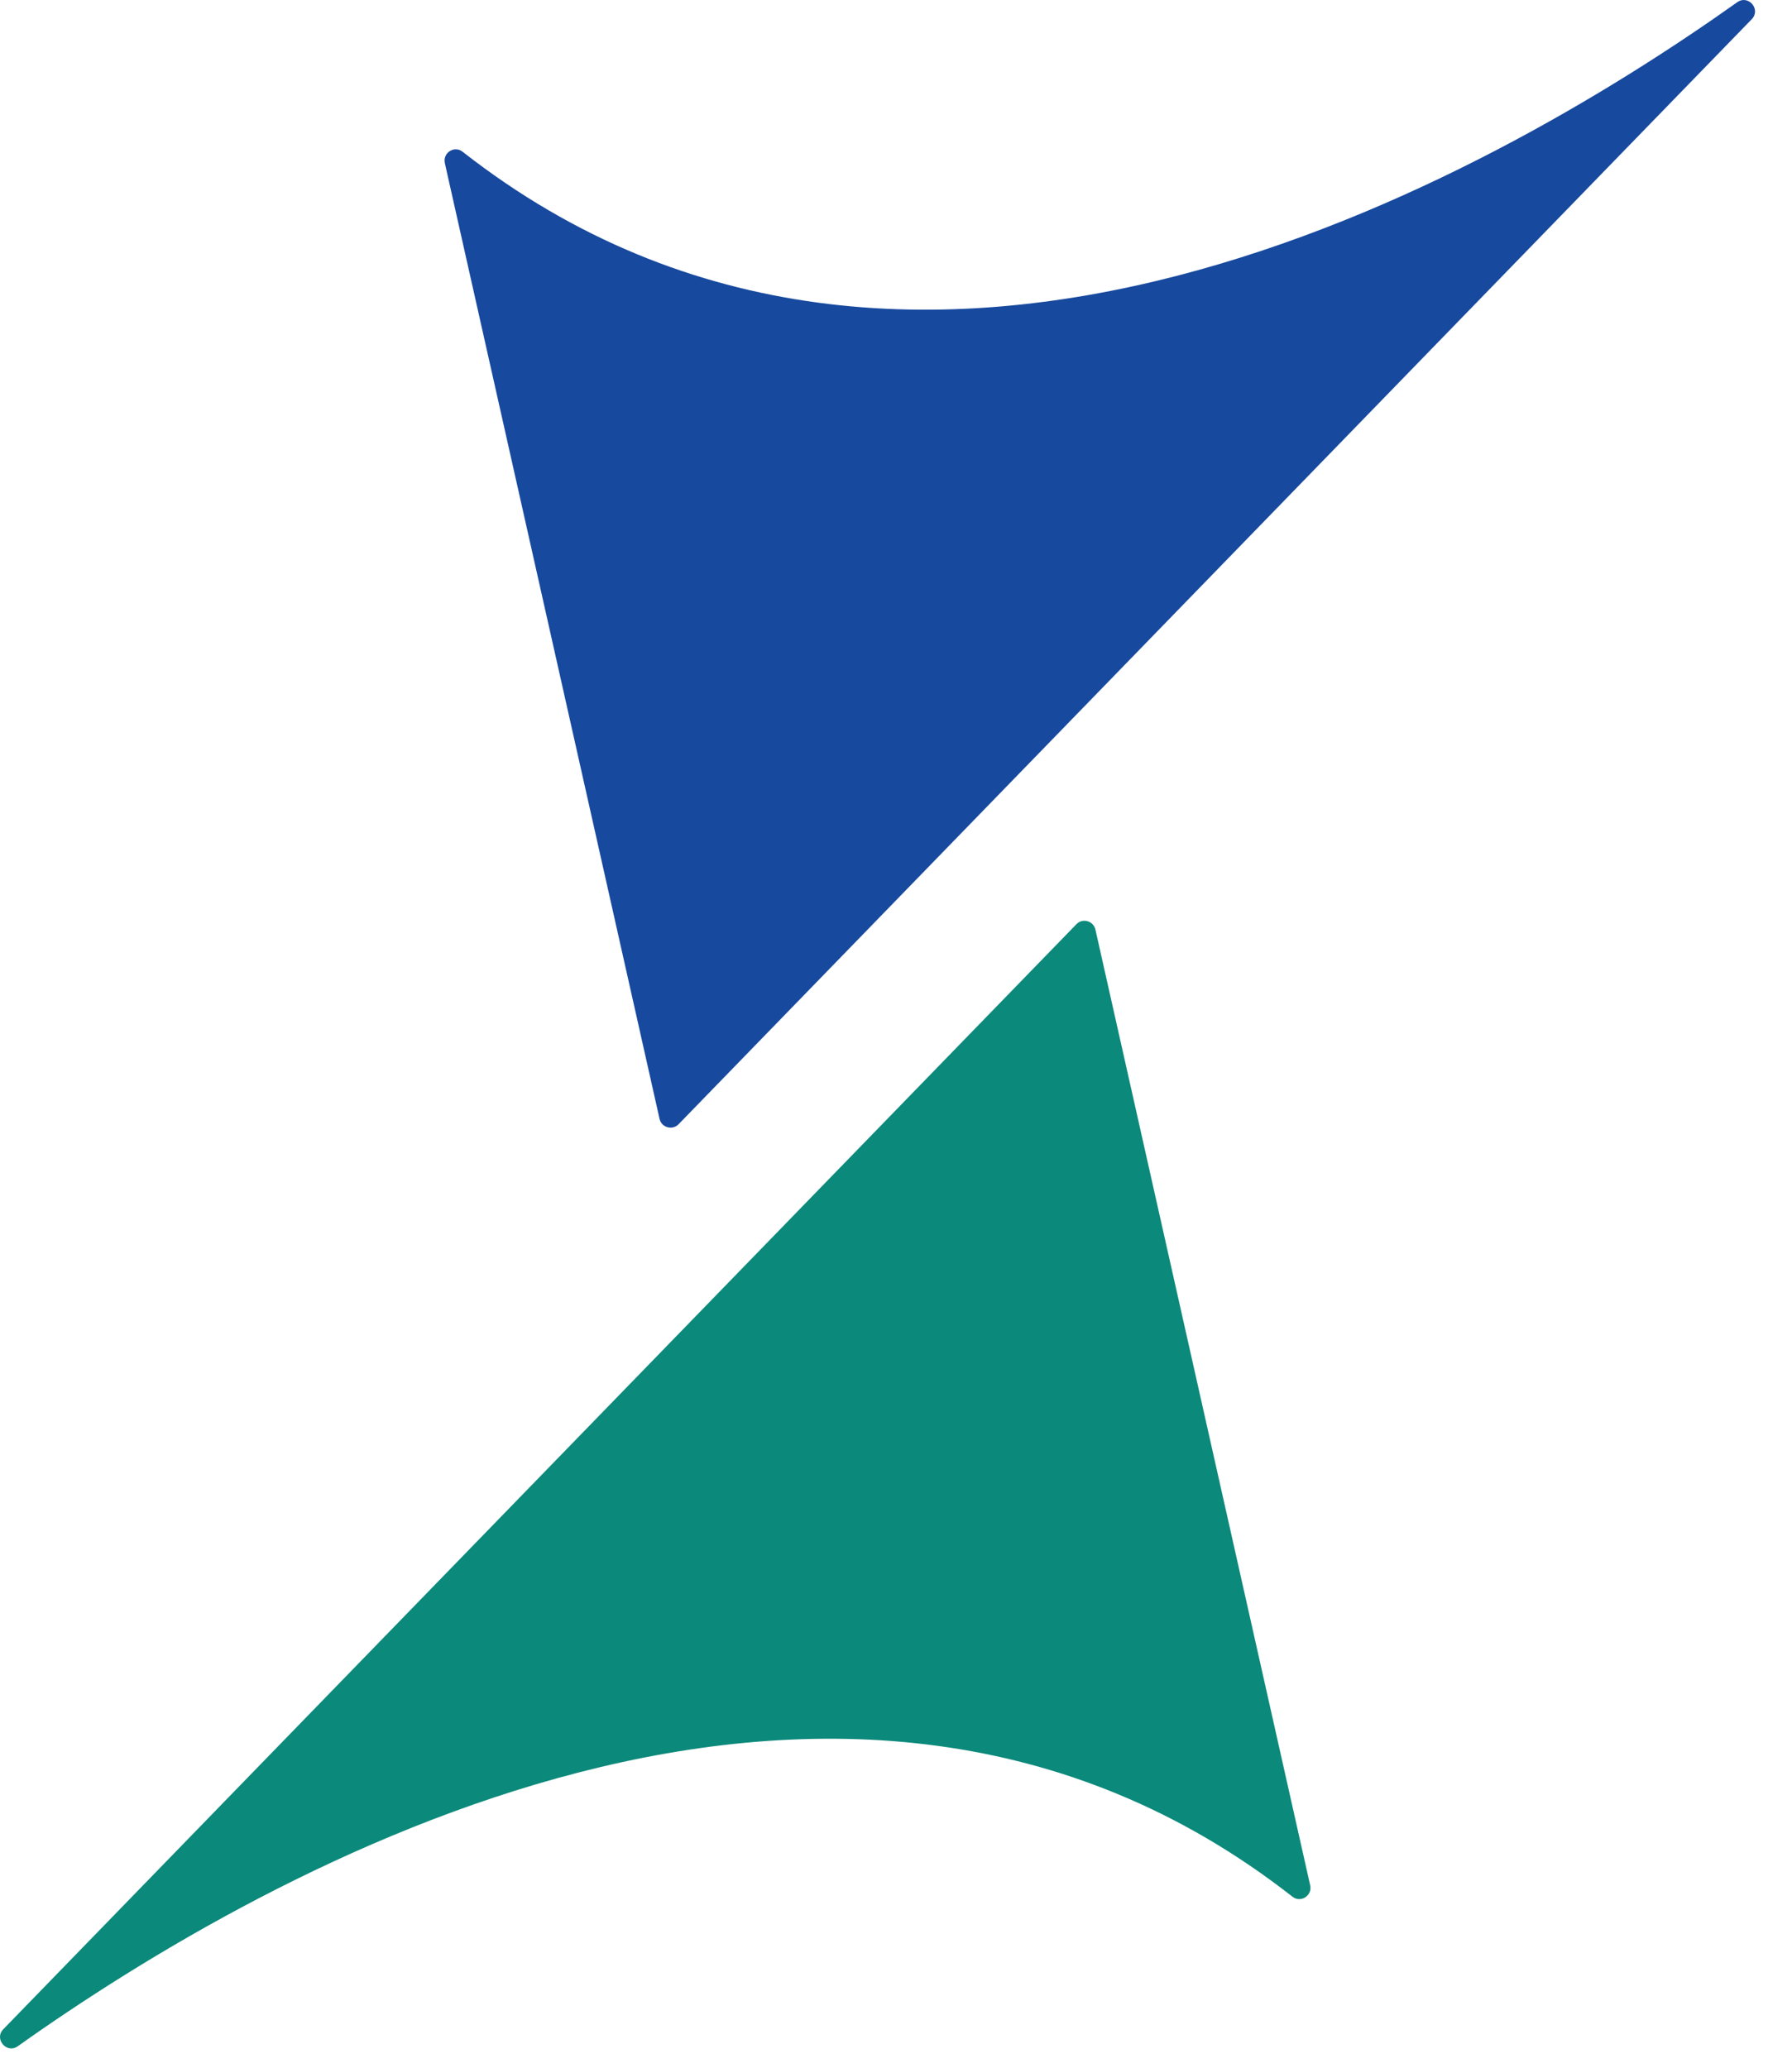
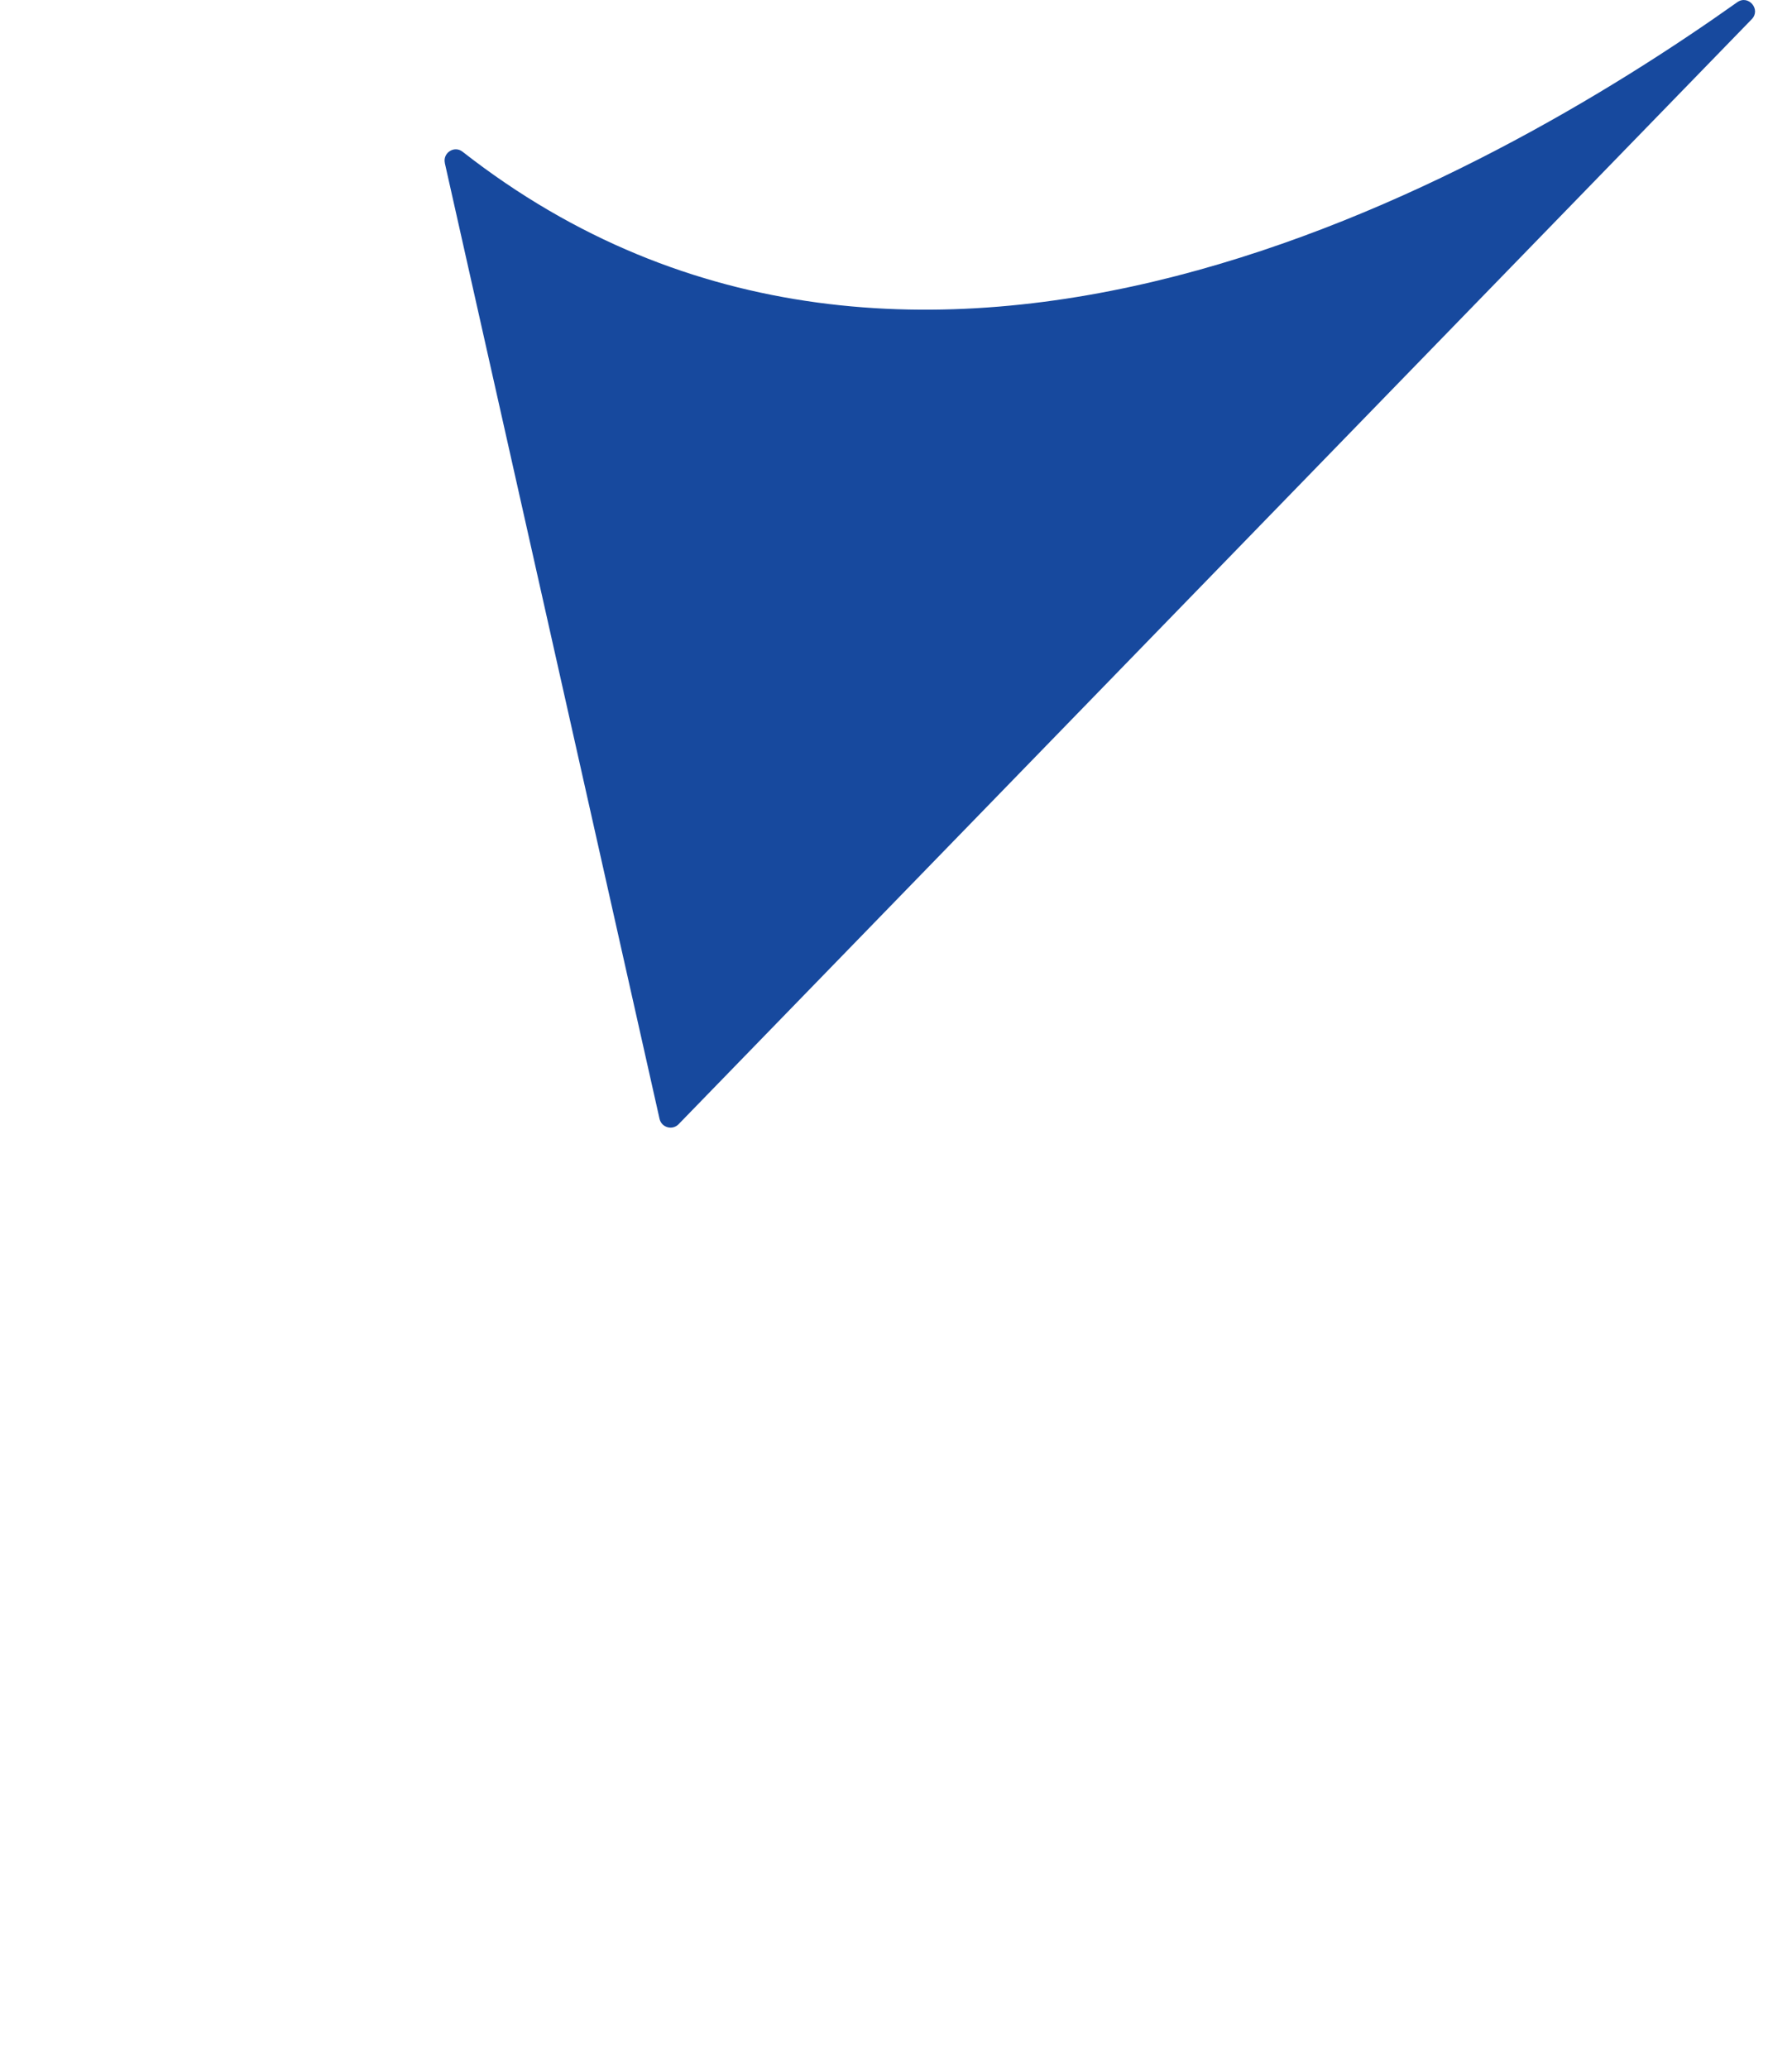
<svg xmlns="http://www.w3.org/2000/svg" width="39" height="45" viewBox="0 0 39 45" fill="none">
-   <path d="M28.514 41.031L23.84 20.23C23.797 20.041 23.562 19.974 23.427 20.113L0.072 44.162C-0.134 44.375 0.145 44.703 0.386 44.533C5.814 40.677 18.293 33.577 28.128 41.278C28.308 41.419 28.564 41.254 28.514 41.032V41.031Z" fill="#0B897B" />
-   <path d="M9.681 3.549L14.354 24.35C14.397 24.539 14.633 24.606 14.768 24.467L38.124 0.418C38.33 0.205 38.051 -0.123 37.809 0.048C32.382 3.903 19.903 11.003 10.067 3.302C9.888 3.161 9.632 3.326 9.682 3.548L9.681 3.549Z" fill="#17499E" />
+   <path d="M9.681 3.549L14.354 24.35C14.397 24.539 14.633 24.606 14.768 24.467L38.124 0.418C38.33 0.205 38.051 -0.123 37.809 0.048C32.382 3.903 19.903 11.003 10.067 3.302C9.888 3.161 9.632 3.326 9.682 3.548L9.681 3.549" fill="#17499E" />
</svg>